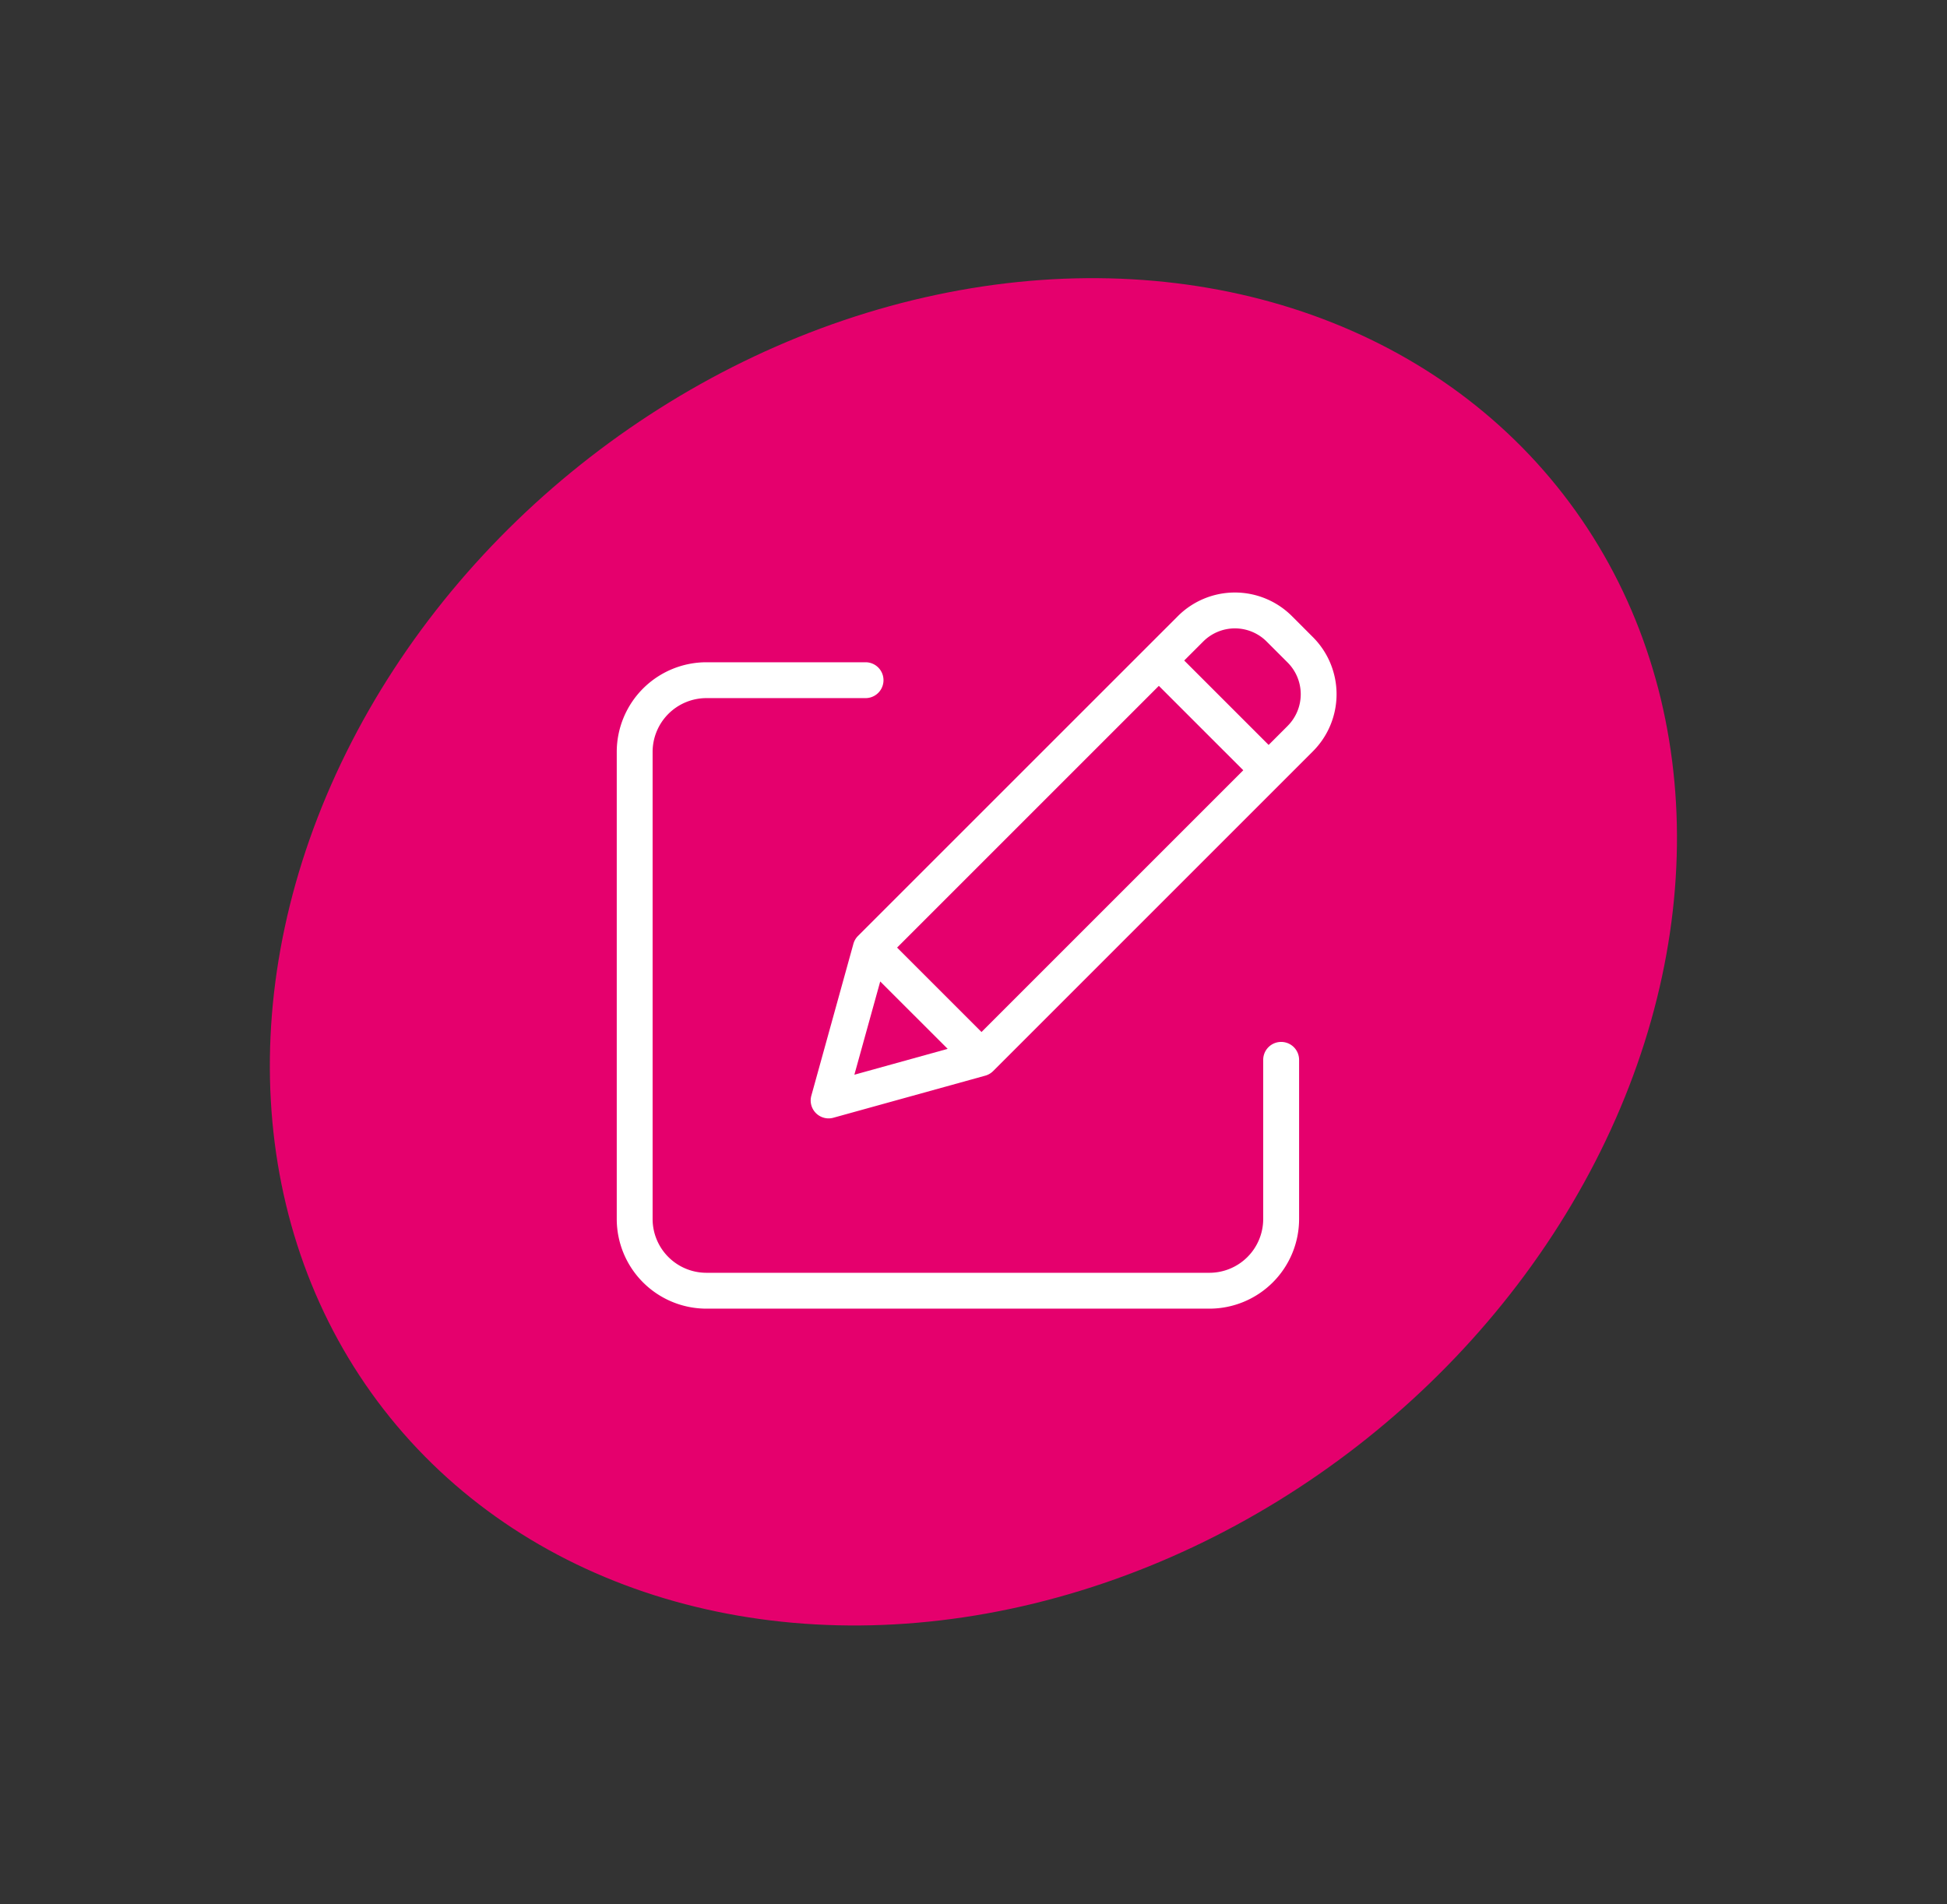
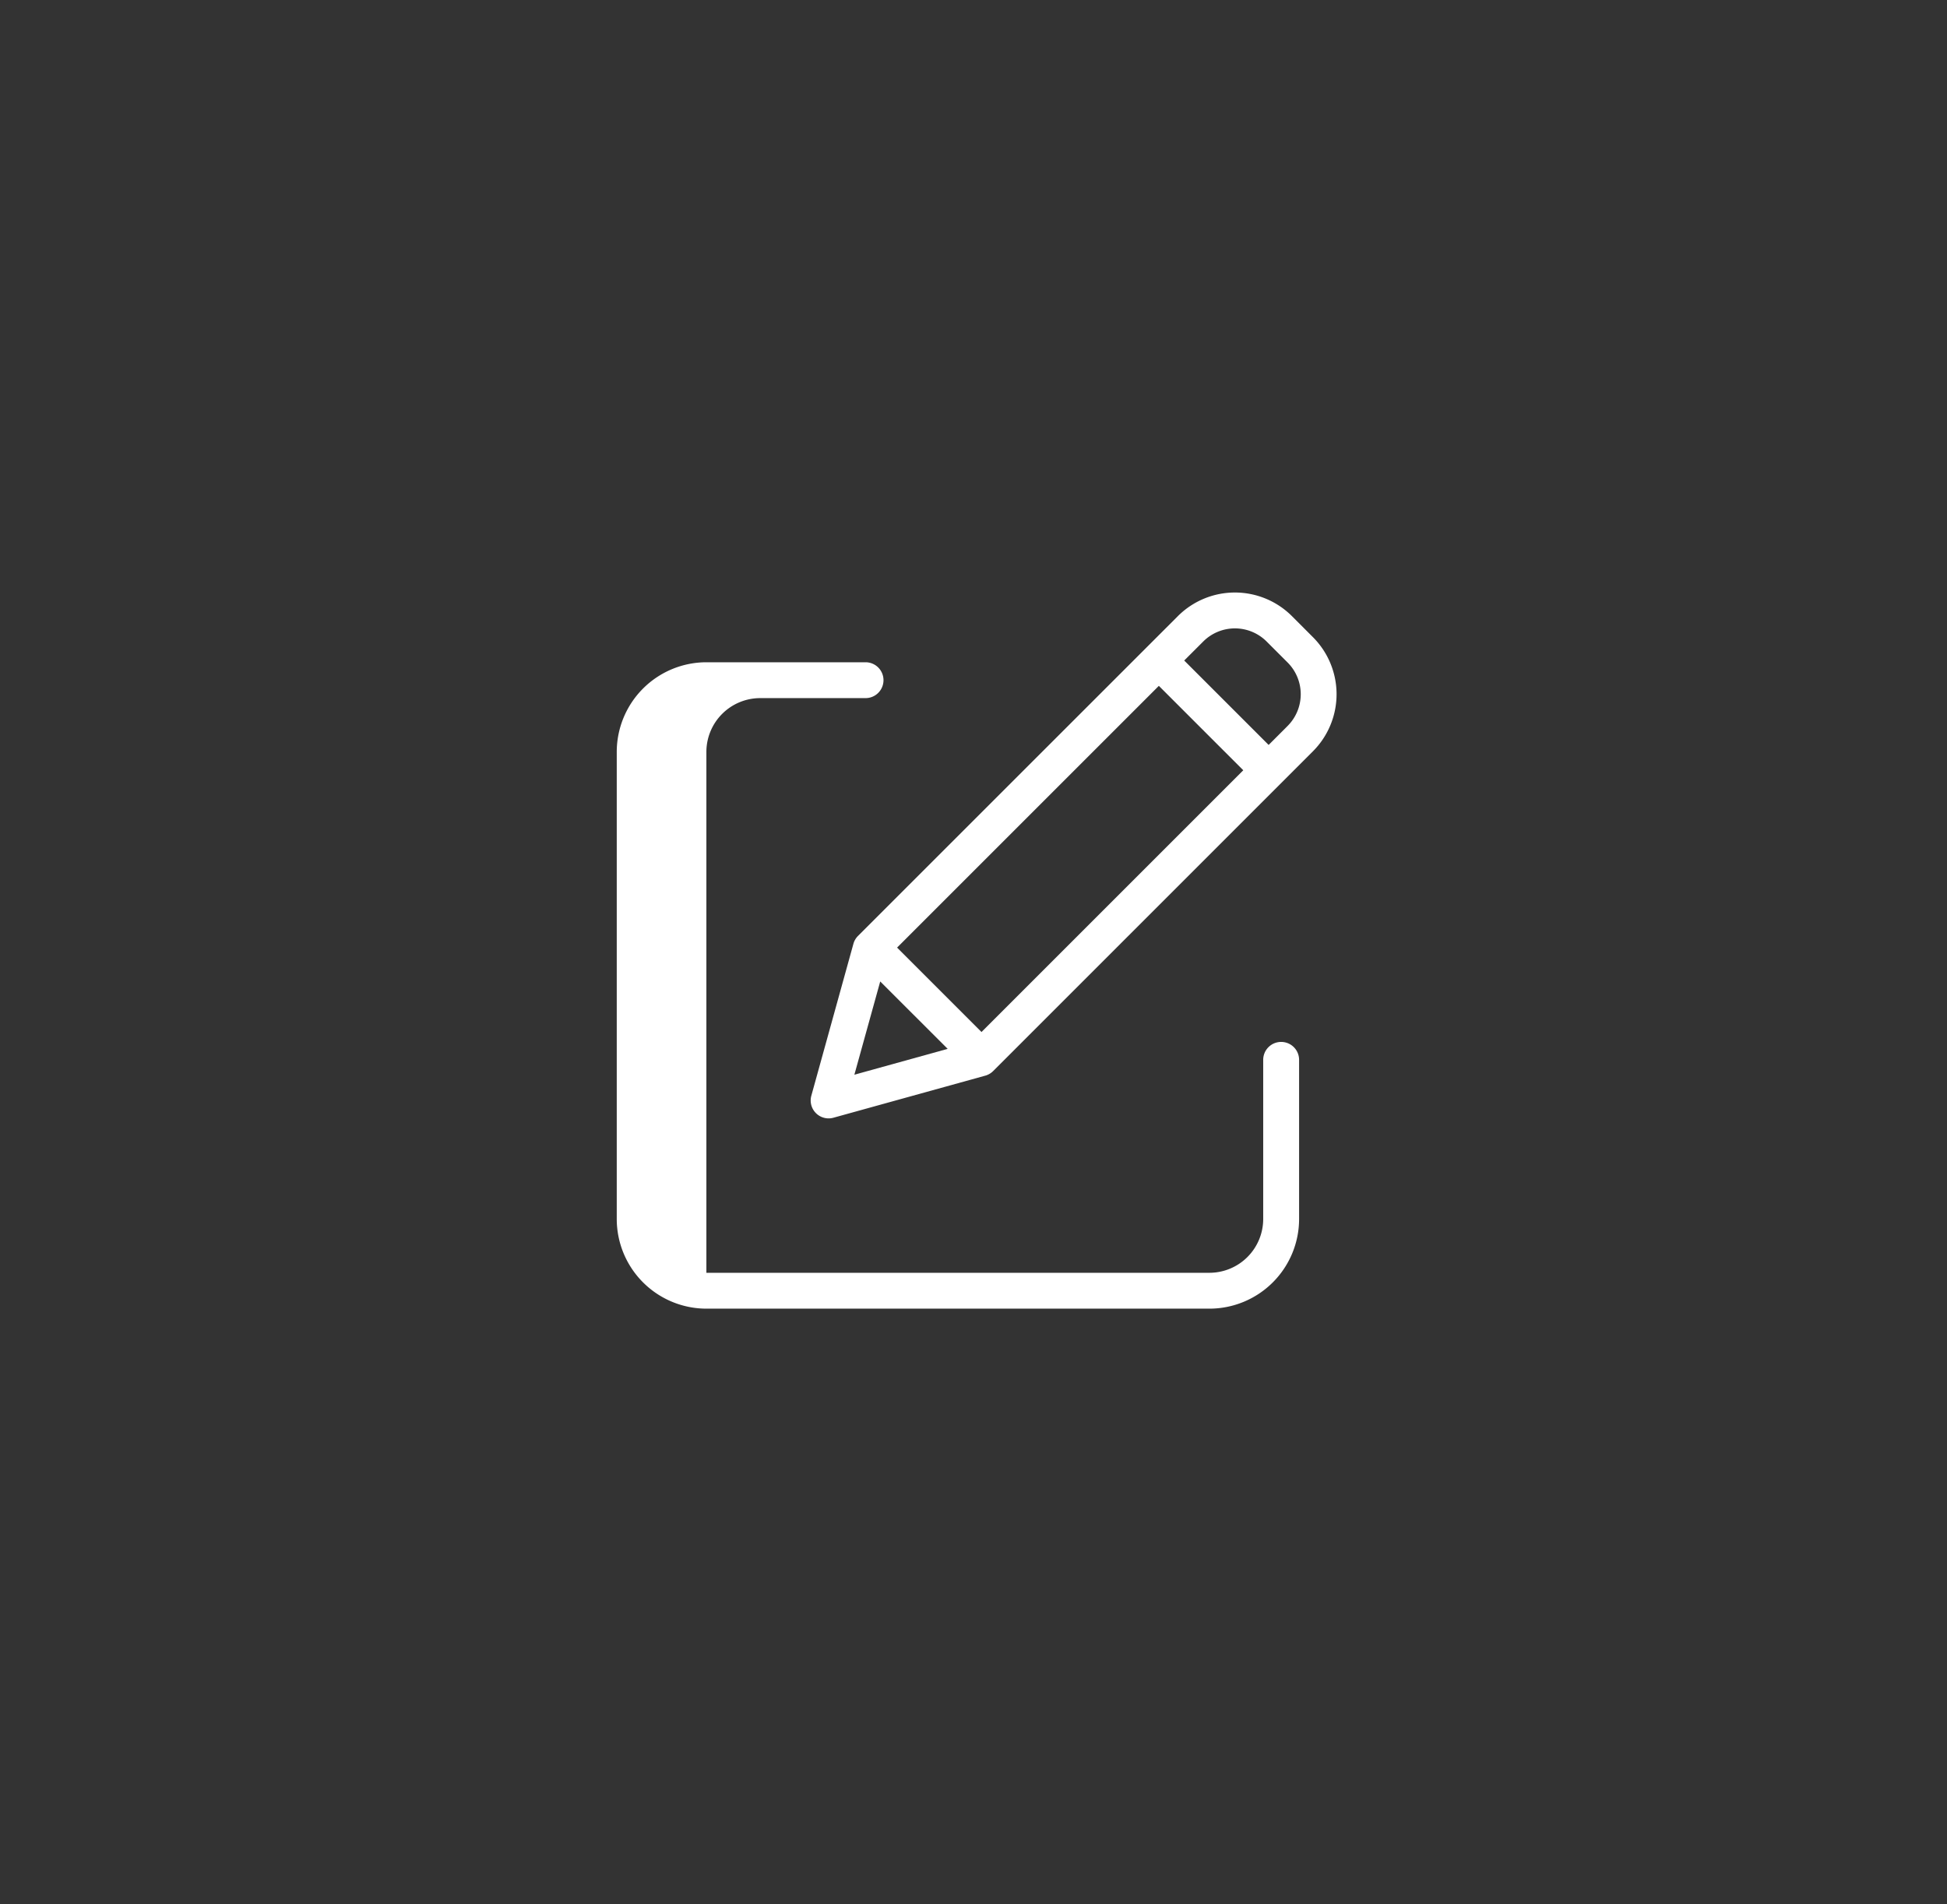
<svg xmlns="http://www.w3.org/2000/svg" width="161" height="157.462" viewBox="0 0 161 157.462">
  <rect x="0" y="0" width="161" height="157.462" fill="#333333" stroke="none" />
  <g id="Groupe_1170" data-name="Groupe 1170" transform="translate(-2541.008 6693)">
    <g id="LOGO" transform="translate(2320.856 -6821.288)">
      <g id="Groupe_514" data-name="Groupe 514" transform="translate(220.152 128.288)">
-         <ellipse id="Ellipse_12" data-name="Ellipse 12" cx="61.731" cy="51.754" rx="61.731" ry="51.754" transform="matrix(0.79, -0.613, 0.613, 0.79, 0, 75.67)" fill="#e5006d" />
-       </g>
+         </g>
    </g>
    <g id="edit" transform="translate(2592.008 -6644.261)">
-       <path id="Tracé_222" data-name="Tracé 222" d="M54.938,70.57a1.482,1.482,0,0,0-1.482,1.482V85.215a4.452,4.452,0,0,1-4.447,4.447H7.412a4.452,4.452,0,0,1-4.447-4.447V46.584a4.453,4.453,0,0,1,4.447-4.447H20.575a1.482,1.482,0,0,0,0-2.965H7.412A7.421,7.421,0,0,0,0,46.584V85.216a7.421,7.421,0,0,0,7.412,7.412h41.6a7.421,7.421,0,0,0,7.412-7.412V72.053A1.482,1.482,0,0,0,54.938,70.57Zm0,0" transform="translate(0 -33.143)" fill="#fff" />
+       <path id="Tracé_222" data-name="Tracé 222" d="M54.938,70.57a1.482,1.482,0,0,0-1.482,1.482V85.215a4.452,4.452,0,0,1-4.447,4.447H7.412V46.584a4.453,4.453,0,0,1,4.447-4.447H20.575a1.482,1.482,0,0,0,0-2.965H7.412A7.421,7.421,0,0,0,0,46.584V85.216a7.421,7.421,0,0,0,7.412,7.412h41.6a7.421,7.421,0,0,0,7.412-7.412V72.053A1.482,1.482,0,0,0,54.938,70.57Zm0,0" transform="translate(0 -33.143)" fill="#fff" />
      <path id="Tracé_223" data-name="Tracé 223" d="M147.984,2.215a6.671,6.671,0,0,0-9.434,0L112.1,28.662a1.482,1.482,0,0,0-.38.653l-3.478,12.556a1.482,1.482,0,0,0,1.824,1.825l12.556-3.479a1.482,1.482,0,0,0,.653-.38l26.447-26.448a6.678,6.678,0,0,0,0-9.434ZM115.332,29.626,136.978,7.98l6.981,6.981L122.313,36.607Zm-1.394,2.8L119.515,38,111.8,40.139Zm33.69-21.132-1.572,1.572-6.981-6.981,1.573-1.572a3.706,3.706,0,0,1,5.241,0l1.74,1.74A3.711,3.711,0,0,1,147.628,11.292Zm0,0" transform="translate(-92.151)" fill="#fff" />
    </g>
  </g>
</svg>